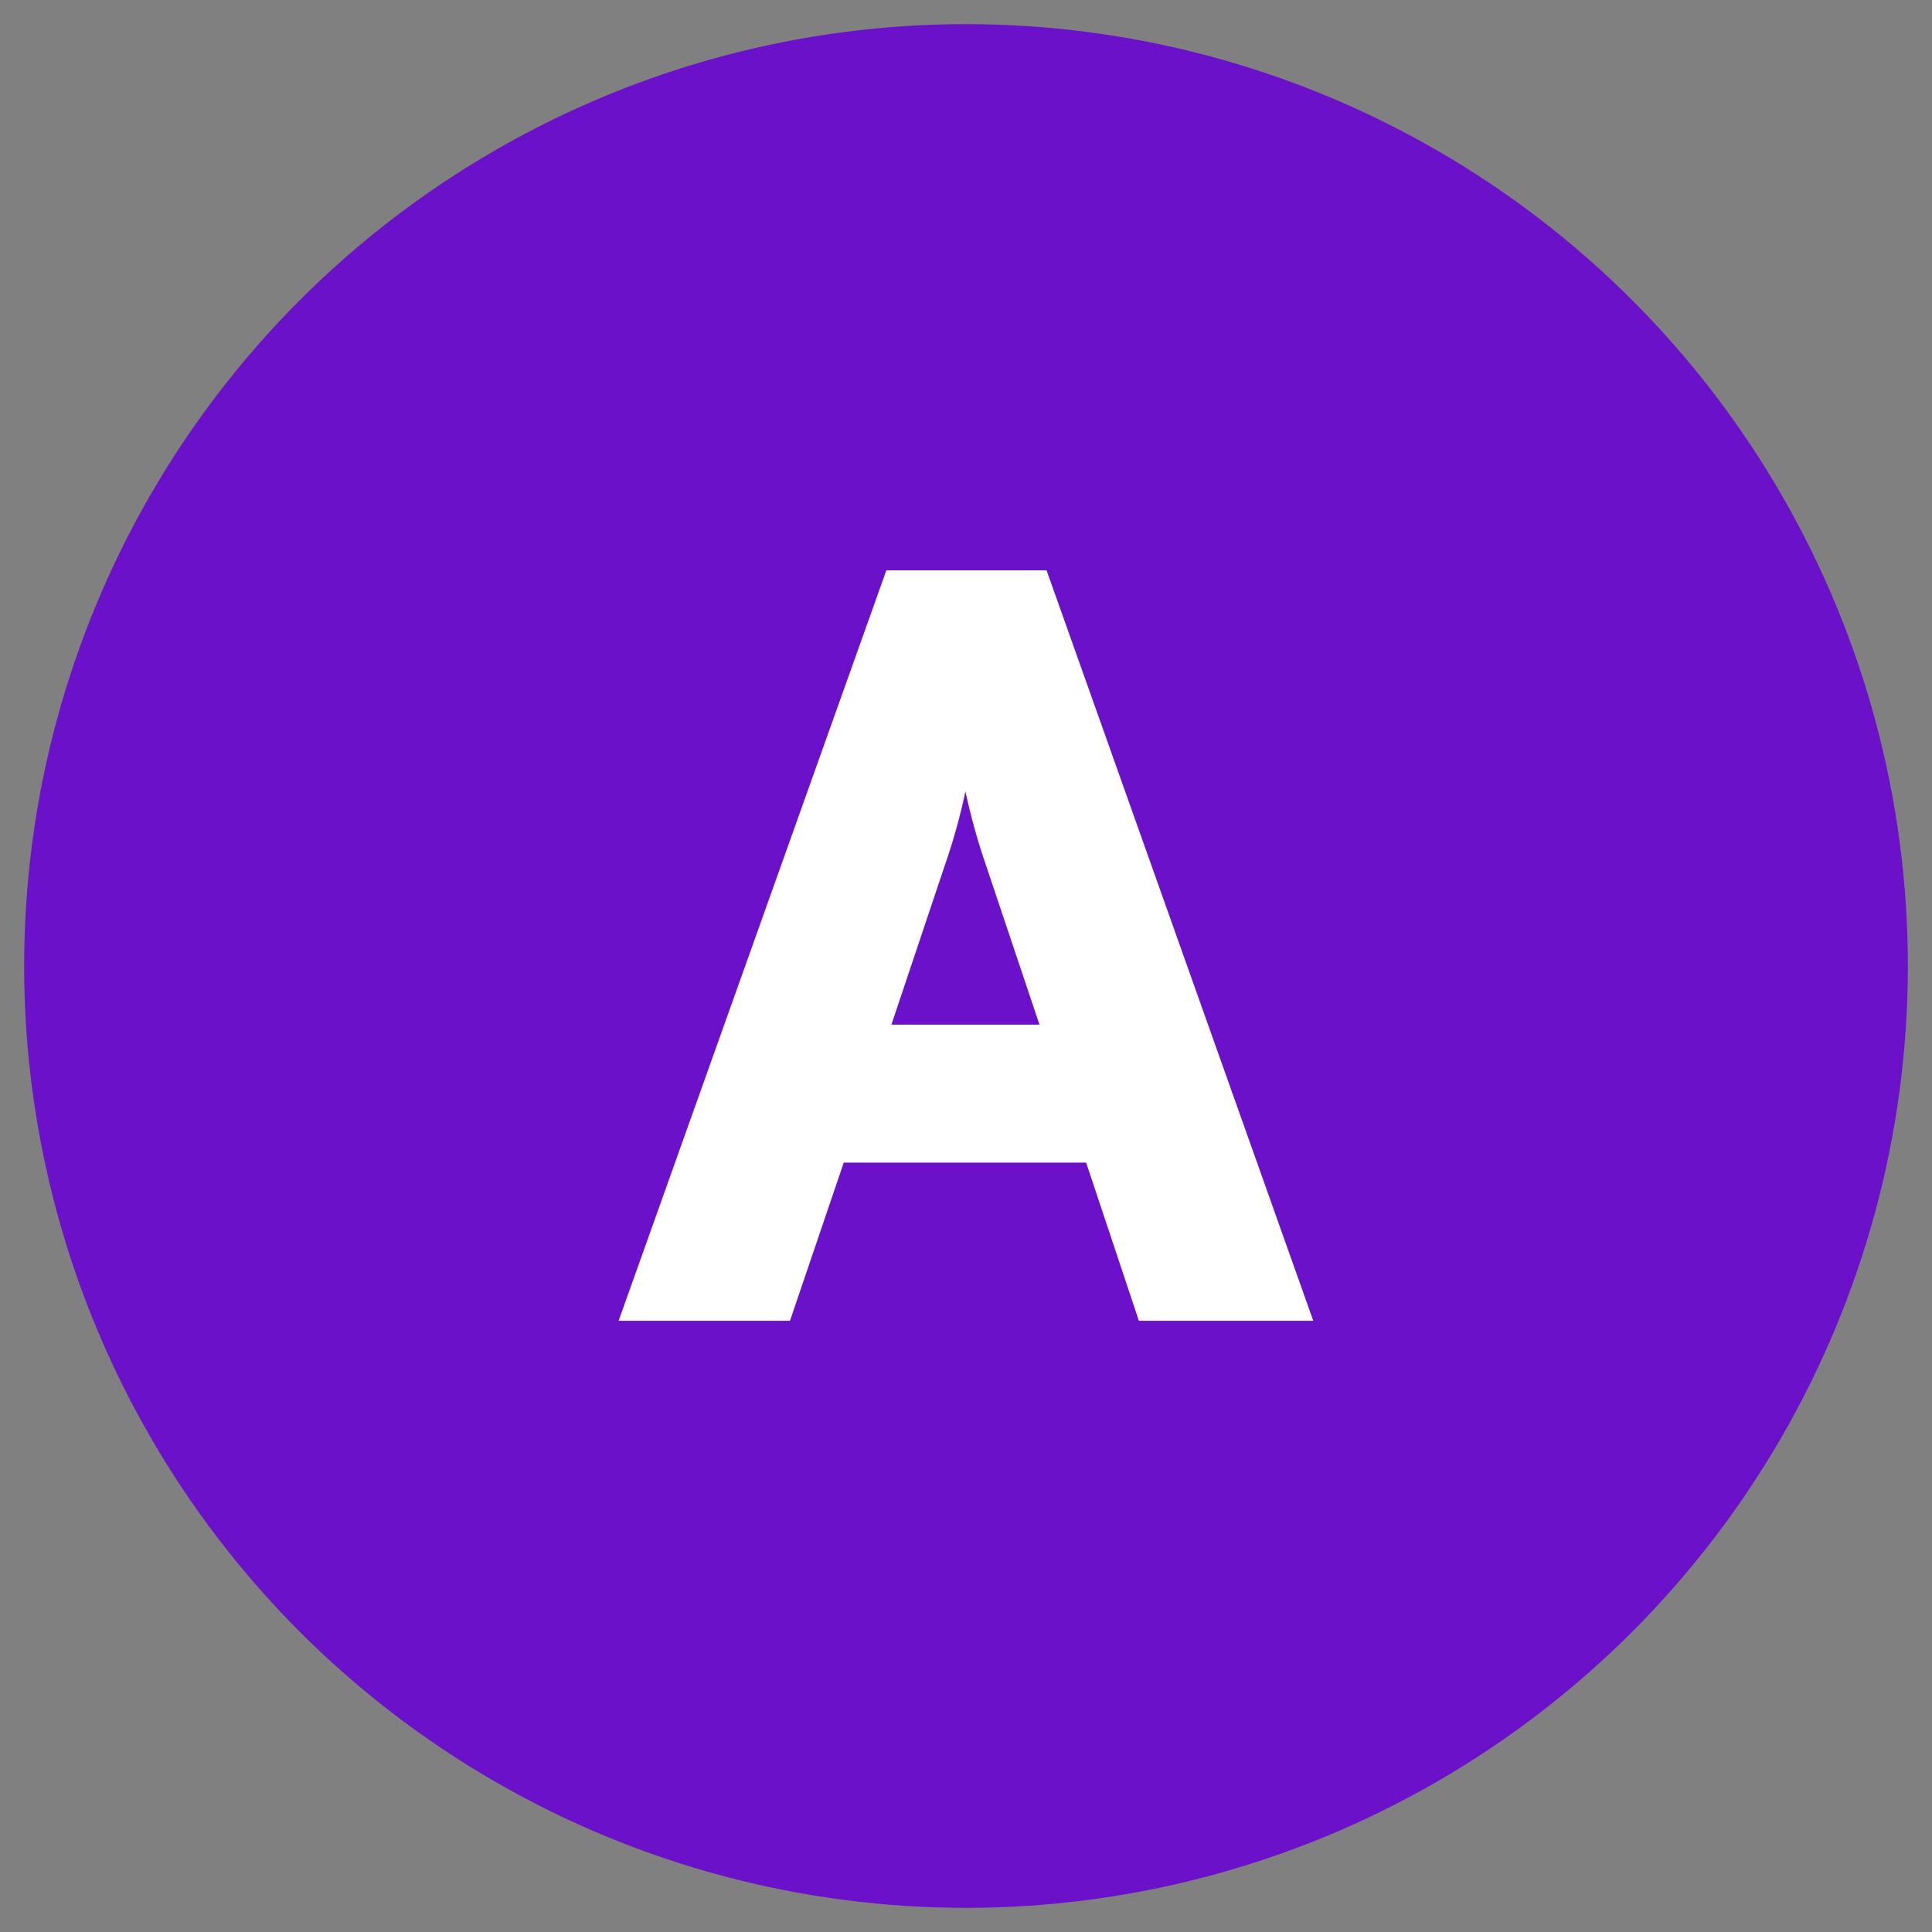
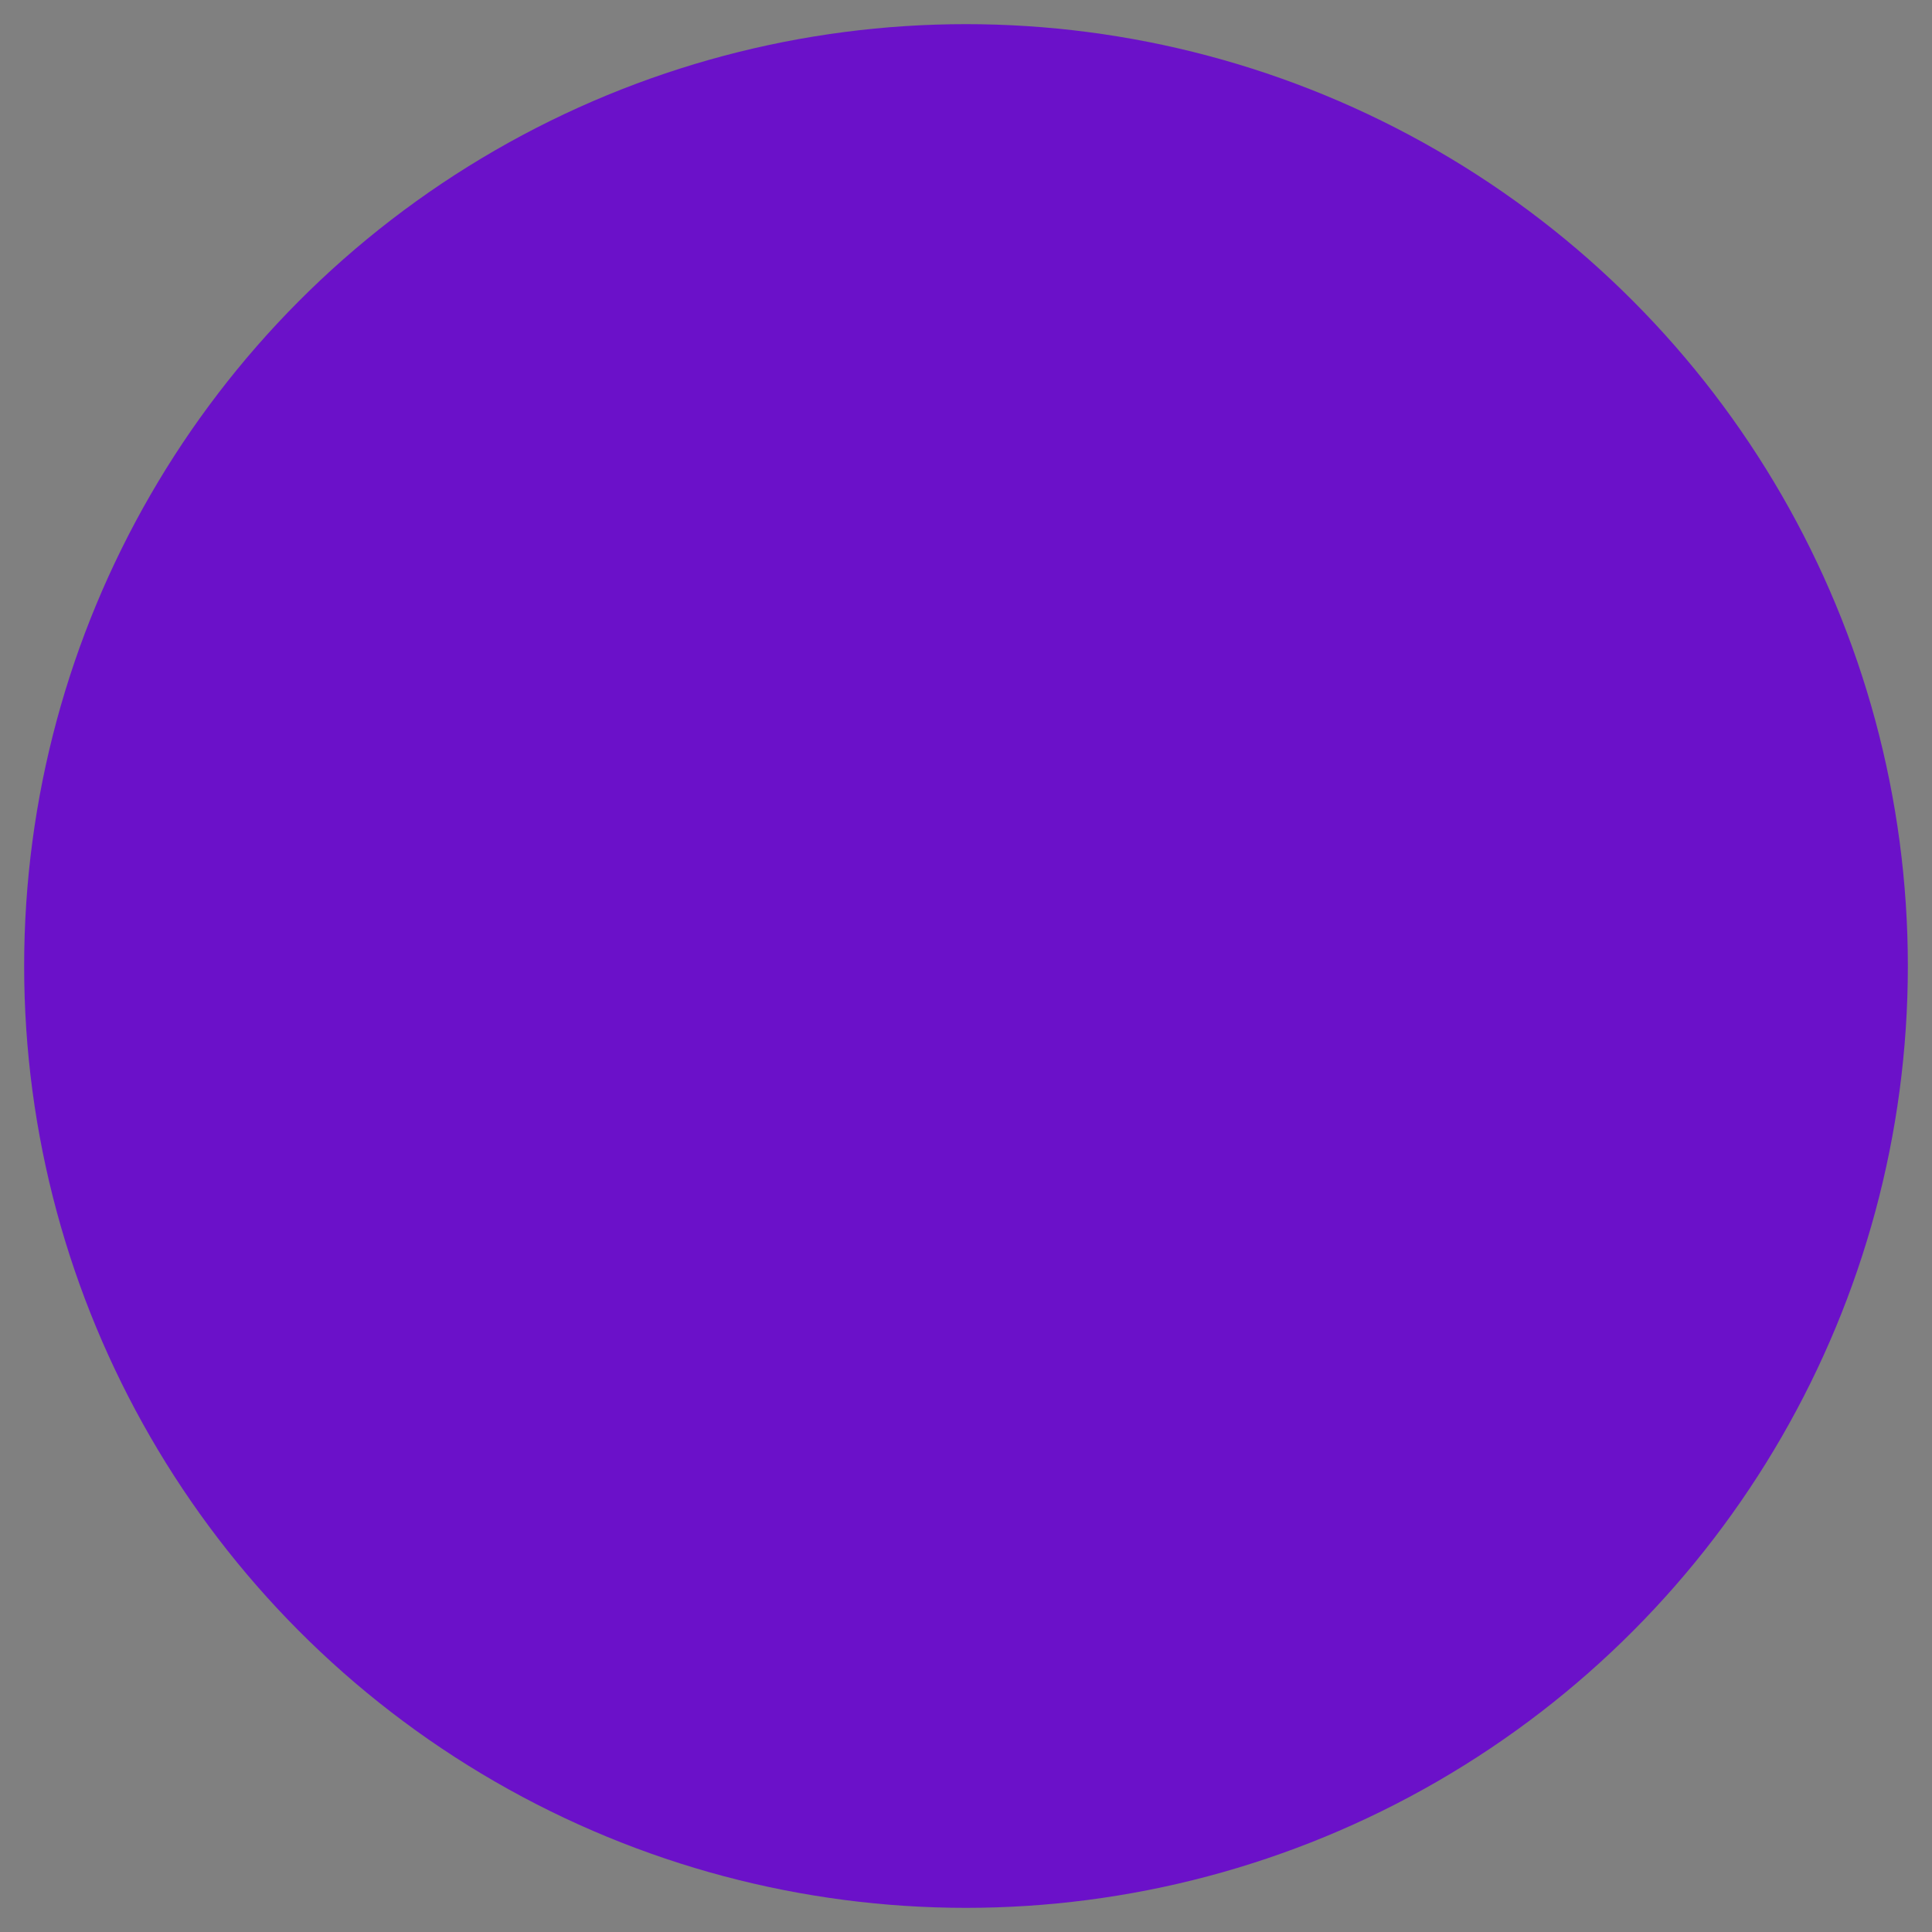
<svg xmlns="http://www.w3.org/2000/svg" width="40" height="40" viewBox="0 0 40 40">
  <rect x="0" y="0" width="40" height="40" fill="#808080" stroke="none" />
  <defs>
    <style>.cls-1{fill:#6b11c9;}.cls-2{fill:#fff;}</style>
  </defs>
  <title>vv</title>
  <g id="Layer_9" data-name="Layer 9">
    <circle class="cls-1" cx="20" cy="20" r="19.5" />
  </g>
  <g id="kos">
-     <path class="cls-2" d="M12.808,27.345l5.543-15.537H21.668L27.19,27.345H23.579l-1.092-3.275h-5.018L16.356,27.345Zm5.648-6.131H21.521l-1.113-3.317a13.168,13.168,0,0,1-.42-1.512,12.505,12.505,0,0,1-.42,1.512Z" />
-   </g>
+     </g>
</svg>